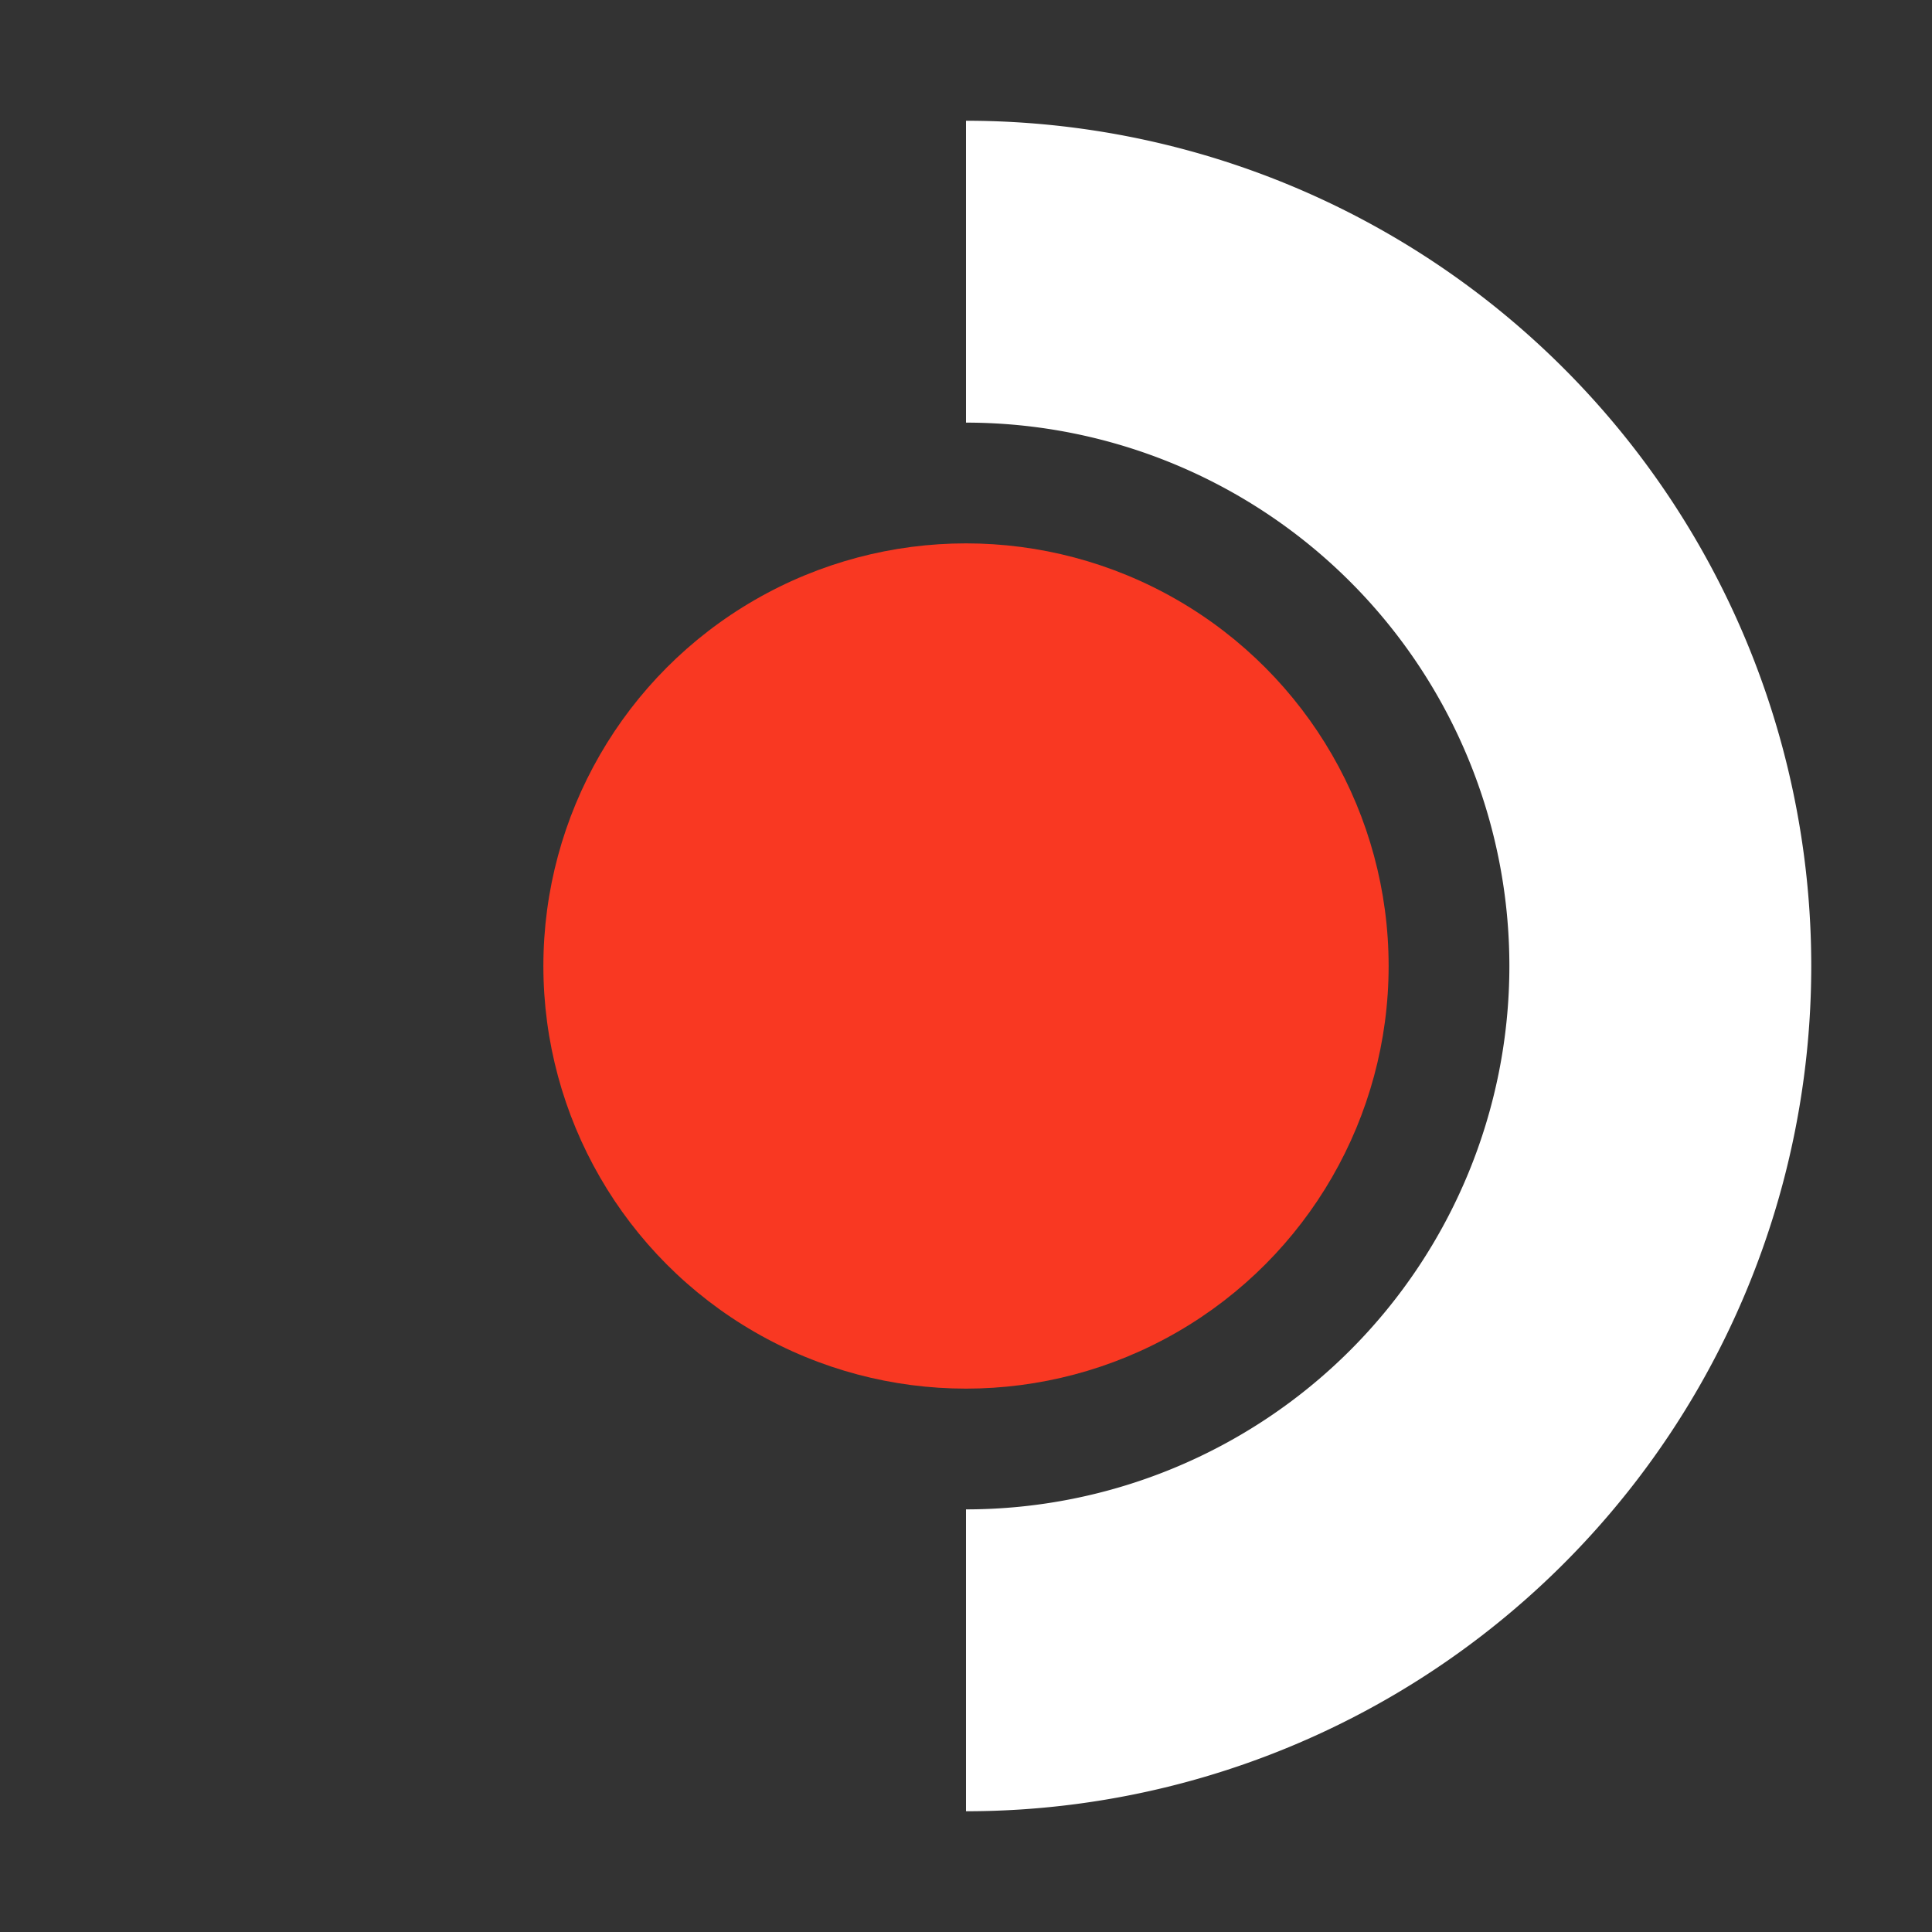
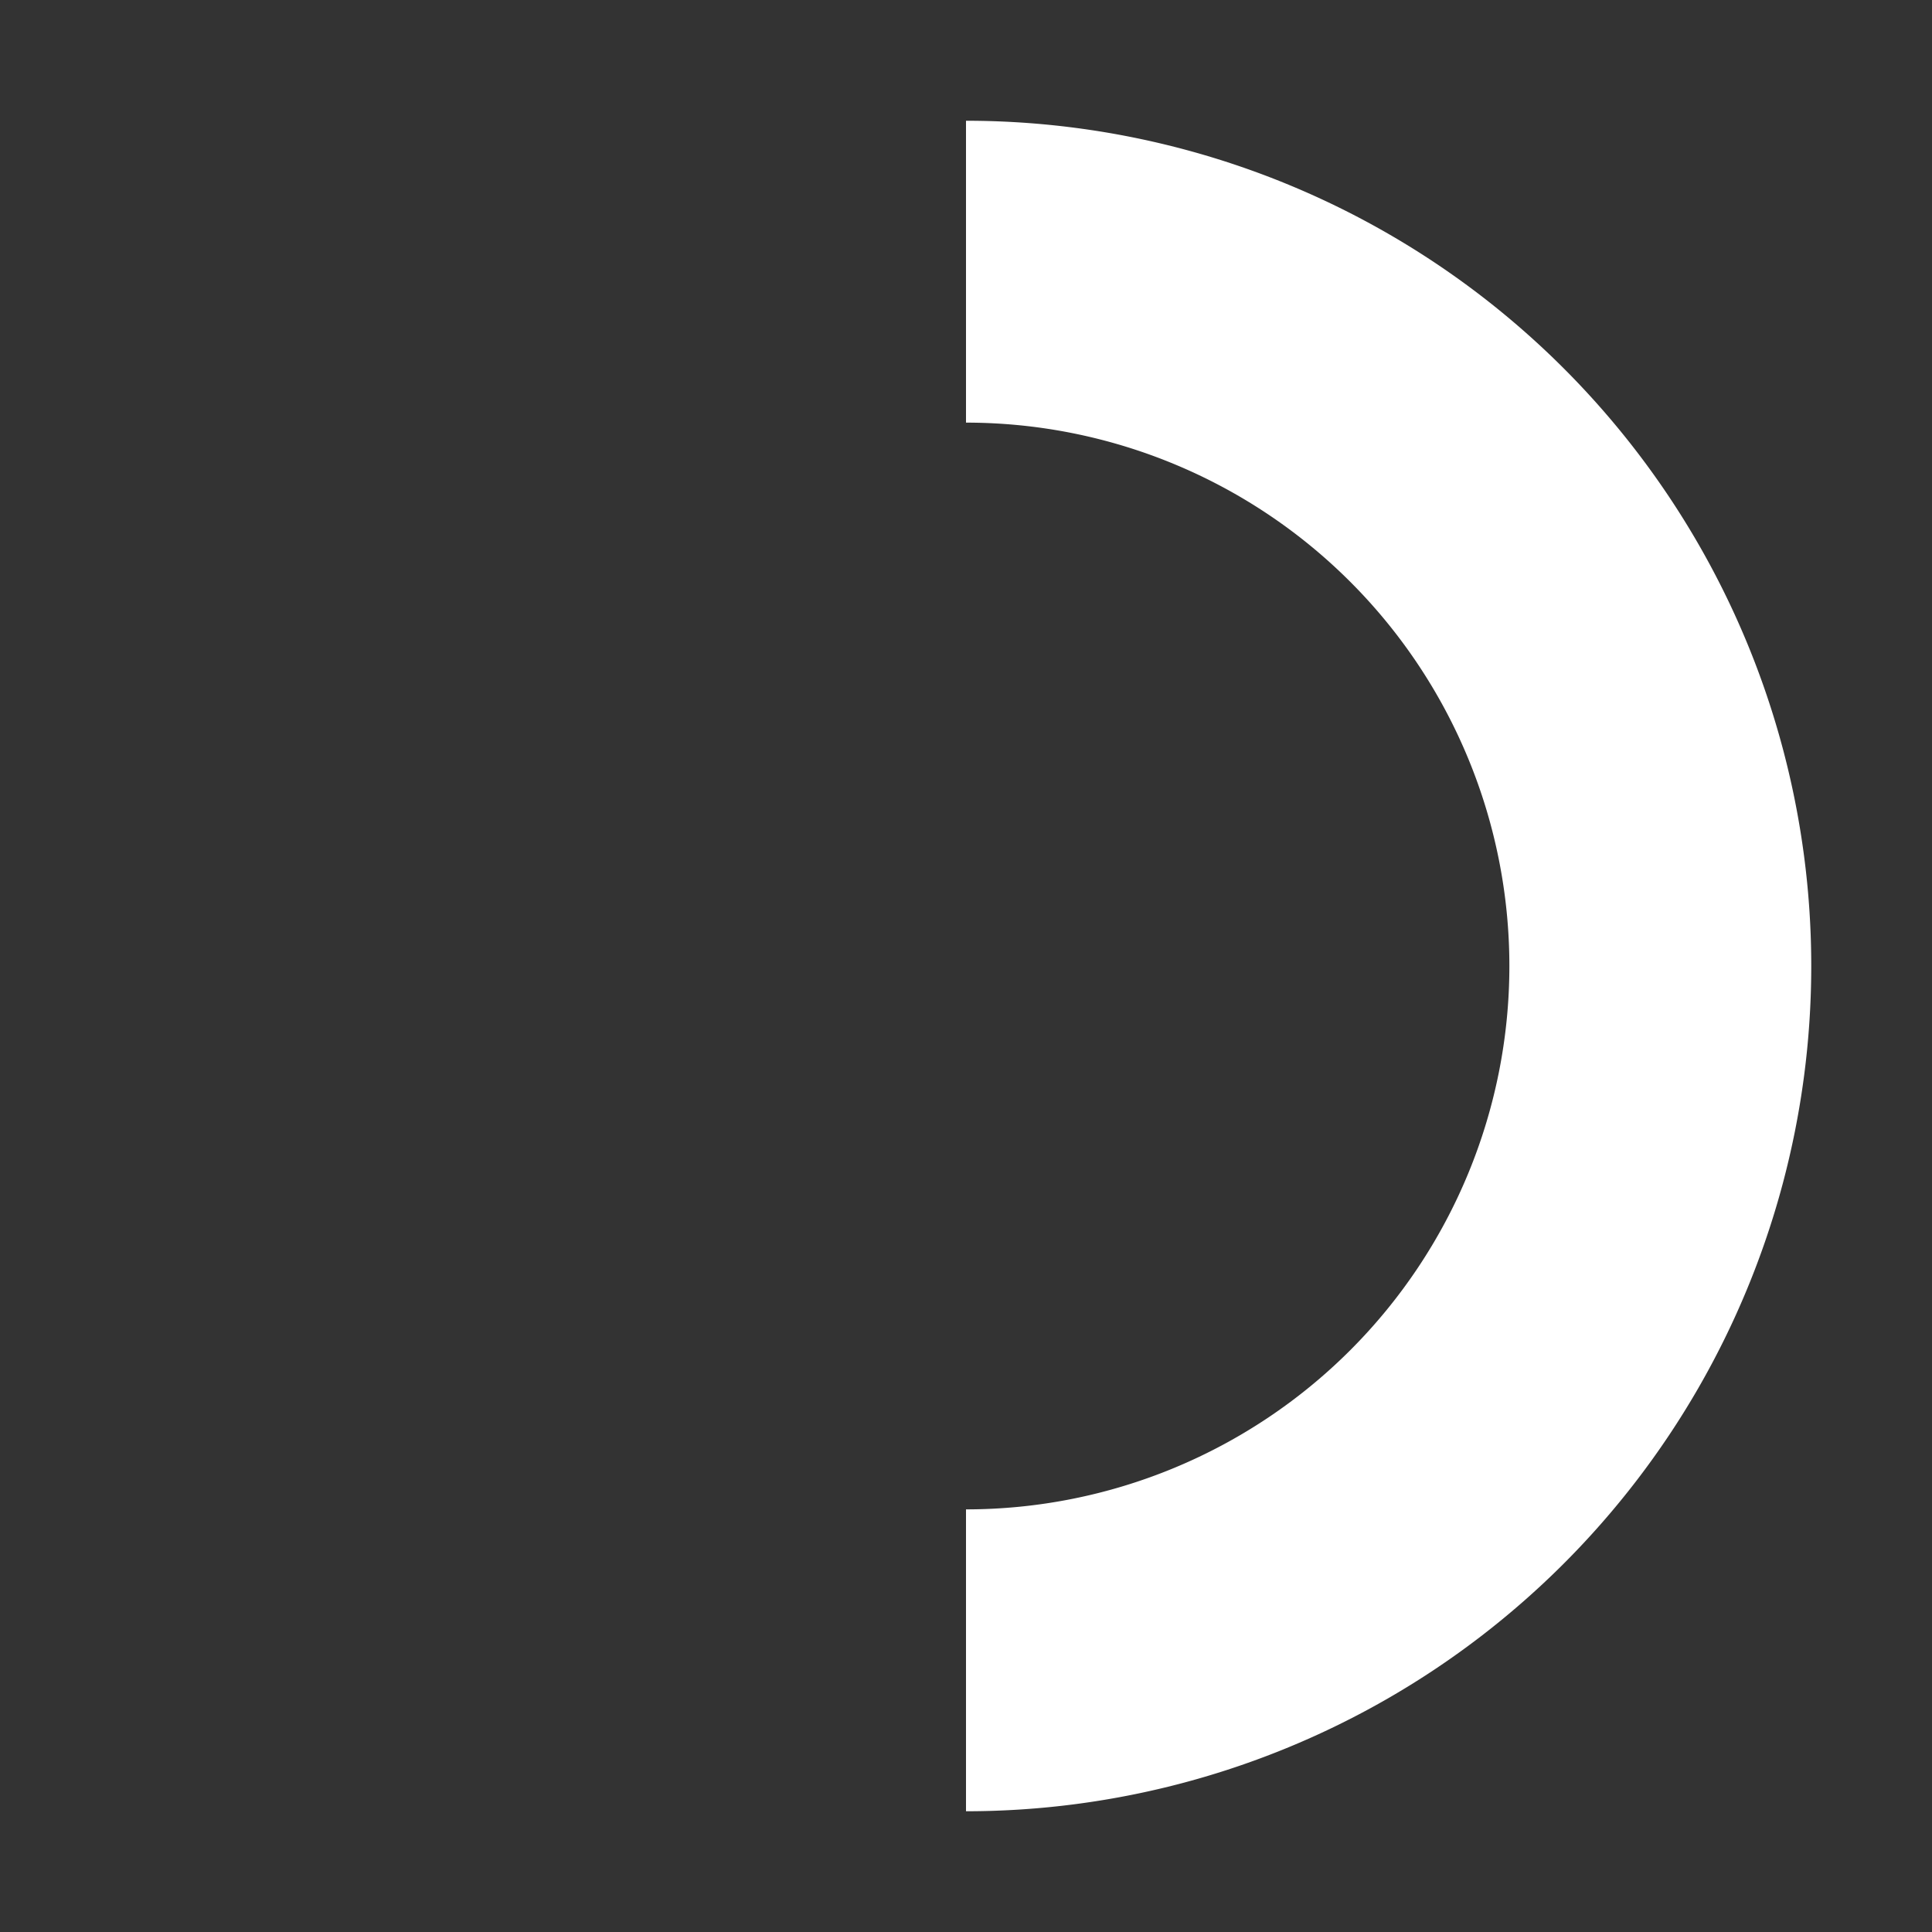
<svg xmlns="http://www.w3.org/2000/svg" xmlns:ns1="http://sodipodi.sourceforge.net/DTD/sodipodi-0.dtd" xmlns:ns2="http://www.inkscape.org/namespaces/inkscape" id="svg2" height="64" style="" viewBox="0 0 64 64" width="64" ns1:docname="steamdeck-le-logo.svg" ns2:version="1.3 (0e150ed6c4, 2023-07-21)" version="1.1">
  <rect x="0" y="0" width="64" height="64" fill="#333333" stroke="none" />
  <defs id="defs1" />
  <ns1:namedview id="namedview1" pagecolor="#ffffff" bordercolor="#000000" borderopacity="0.25" ns2:showpageshadow="2" ns2:pageopacity="0.0" ns2:pagecheckerboard="0" ns2:deskcolor="#d1d1d1" ns2:zoom="18.359375" ns2:cx="31.972766" ns2:cy="32" ns2:window-width="3440" ns2:window-height="1374" ns2:window-x="0" ns2:window-y="0" ns2:window-maximized="1" ns2:current-layer="start-here-kde" />
  <style type="text/css" id="current-color-scheme">
        .ColorScheme-Text {
            color:#ffffff;
        }
    </style>
  <g id="start-here-kde">
-     <rect style="fill:#808080;fill-rule:evenodd;opacity:0" id="rect1101" width="64" height="64" x="0" y="0" />
    <path id="path42220" d="m 32 4 v 10 a 18 18 0 0 1 18 18 a 18 18 0 0 1 -18 18 v 10 a 28 28 0 0 0 28 -28 a 28 28 0 0 0 -28 -28 z" style="fill:currentColor;fill-rule:evenodd" class="ColorScheme-Text" />
-     <circle id="path43518" cx="32" cy="32" r="14" style="fill:#f93822;fill-rule:evenodd;fill-opacity:1" />
  </g>
</svg>